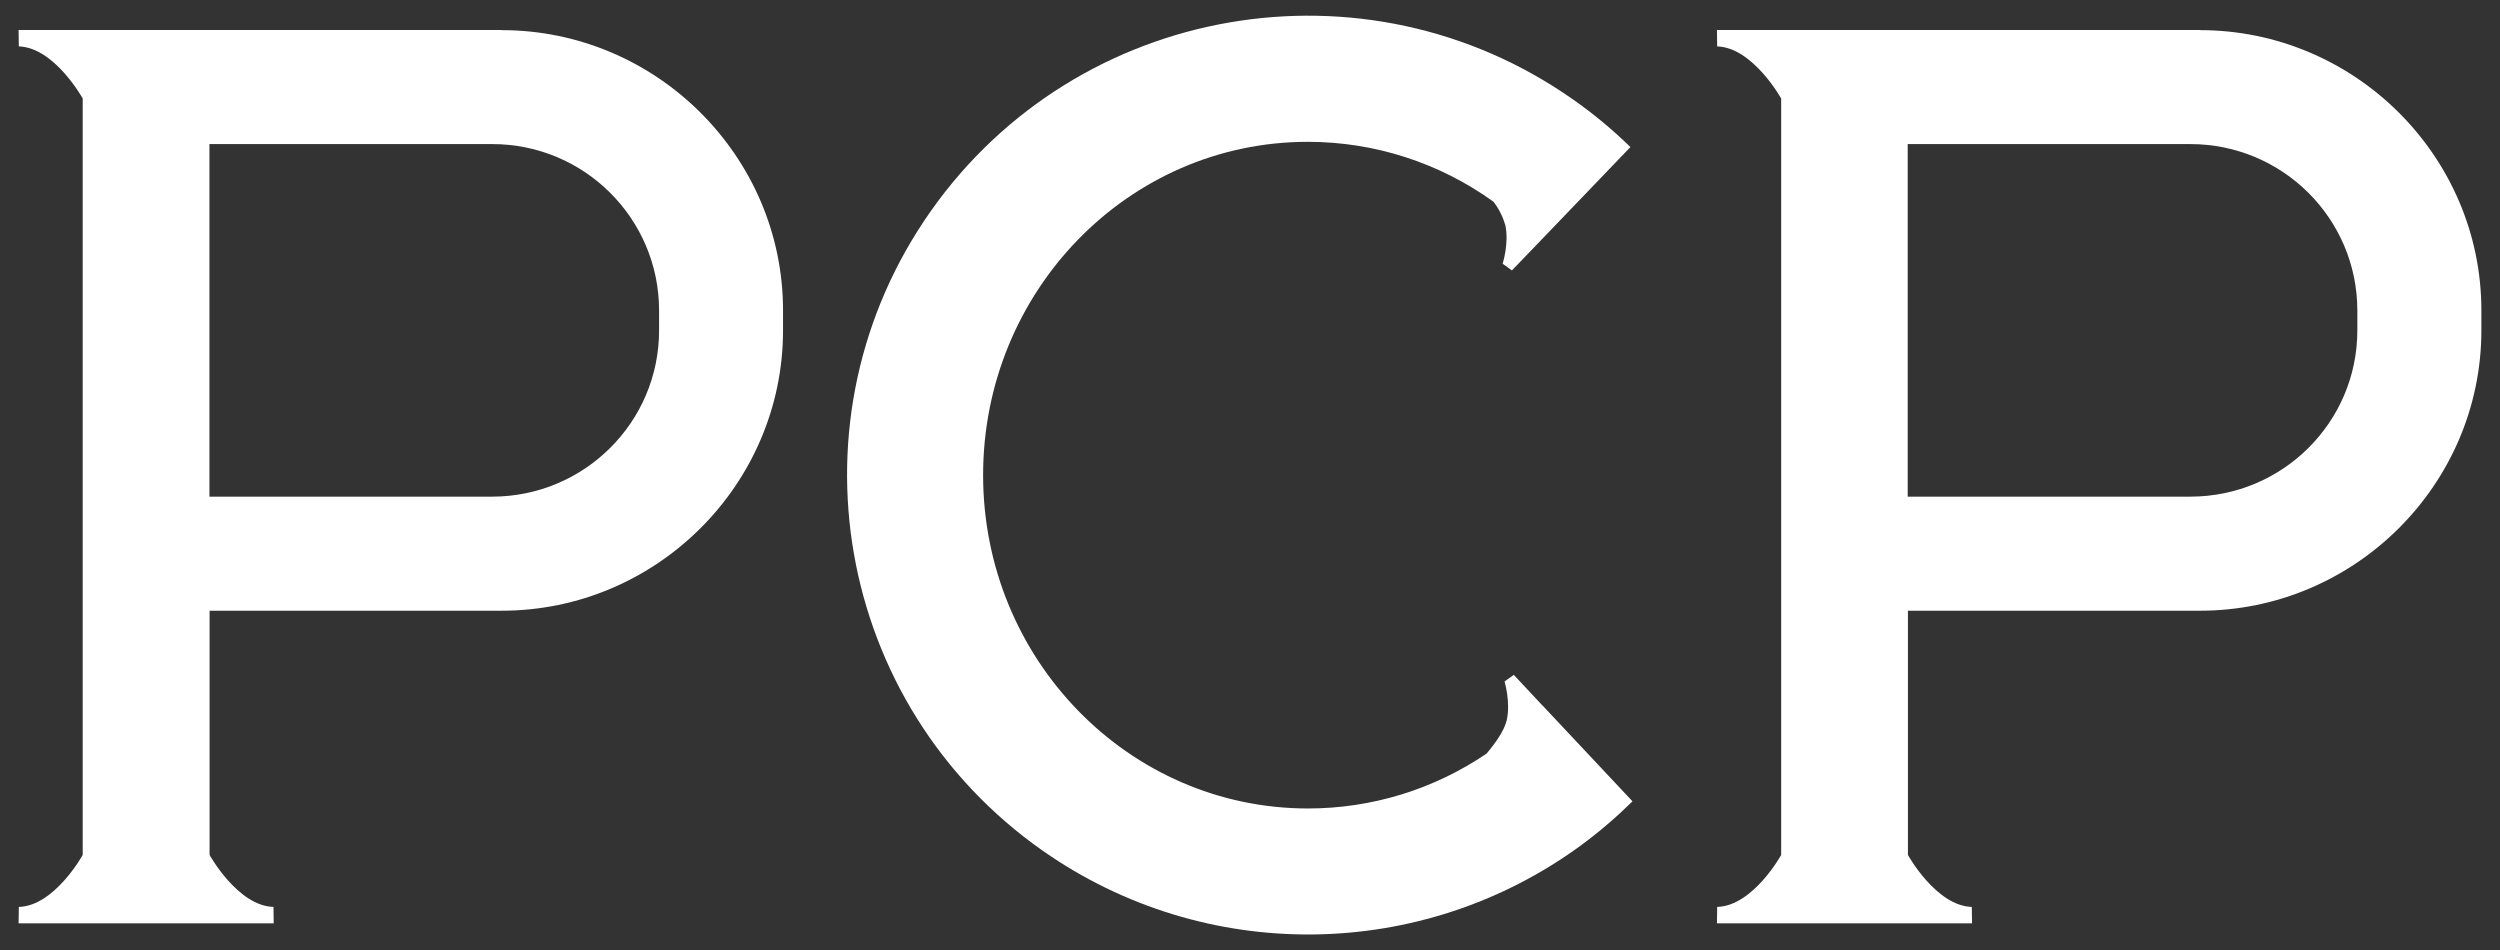
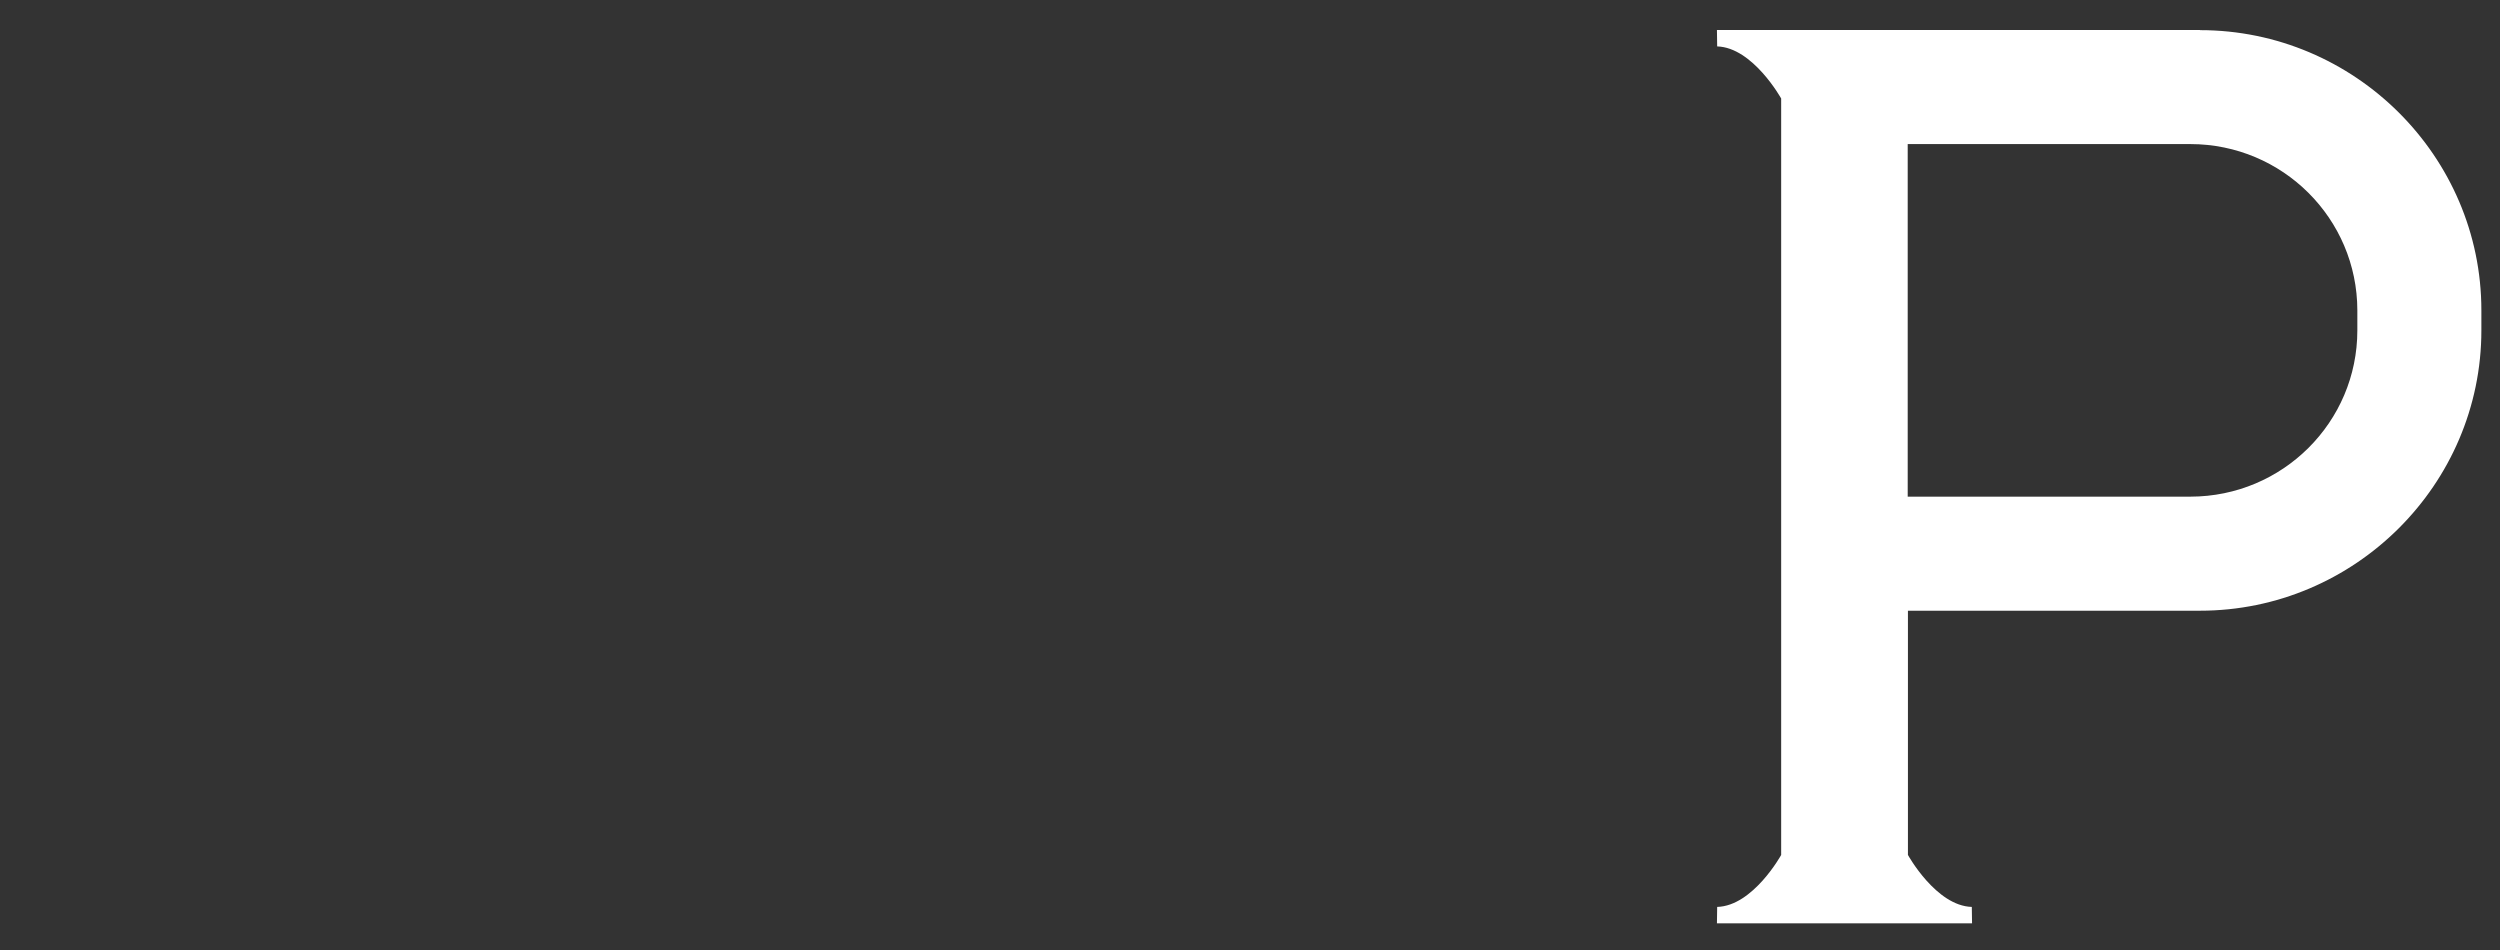
<svg xmlns="http://www.w3.org/2000/svg" id="Lager_1" data-name="Lager 1" viewBox="0 0 841.89 319.98">
  <rect x="0" y="0" width="841.89" height="319.98" fill="#333333" stroke="none" />
  <defs>
    <style> .cls-1 { fill: #fff; } </style>
  </defs>
-   <path class="cls-1" d="M168.9,10.11H6.26l.08,5.52c12.02.36,21.51,17.54,21.51,17.54v254.74s-9.48,17.18-21.51,17.5l-.08,5.52h85.91l-.08-5.52c-12.02-.32-21.51-17.5-21.51-17.5v-82.25h98.36c52.1,0,94.75-42.5,94.75-94.4v-6.75c0-51.9-42.69-94.36-94.75-94.36l-.04-.04ZM221.95,111.26c0,30.91-25.16,55.95-56.19,55.99h-95.23V48.52h95.23c31.03,0,56.15,25.08,56.19,55.99v6.79-.04Z" />
  <path class="cls-1" d="M740.84,10.11h-162.65l.08,5.52c12.02.36,21.55,17.54,21.55,17.54v254.74s-9.48,17.18-21.55,17.5l-.08,5.52h85.91l-.08-5.52c-12.02-.32-21.51-17.5-21.51-17.5v-82.25h98.36c52.1,0,94.75-42.5,94.75-94.4v-6.75c0-51.9-42.66-94.36-94.75-94.36l-.04-.04ZM793.85,111.26c0,30.91-25.16,55.95-56.19,55.99h-95.23V48.52h95.23c31.03.04,56.15,25.08,56.19,55.99v6.79-.04Z" />
-   <path class="cls-1" d="M519.47,237.63l-9.68-10.36-3.13,2.22s2.1,6.9.75,13.01c-.79,3.45-3.69,7.58-6.79,11.27-17.74,12.06-38.69,18.49-60.15,18.49-60.39,0-109.4-50.27-109.4-112.25s48.92-112.25,109.36-112.25c22.46,0,44.32,7.06,62.49,20.16,1.83,2.34,3.17,5.04,4.01,7.9,1.31,6.11-.91,12.98-.91,12.98l3.13,2.26,9.32-9.68,30.59-31.86c-5.99-5.83-12.42-11.19-19.28-15.99C459.71-15.72,362.85,1.11,313.53,70.98c-49.32,69.88-32.46,166.37,37.66,215.54,54.52,38.21,127.41,37.5,181.14-1.79,6.15-4.52,11.98-9.52,17.42-14.88l-30.28-32.26v.04Z" />
</svg>